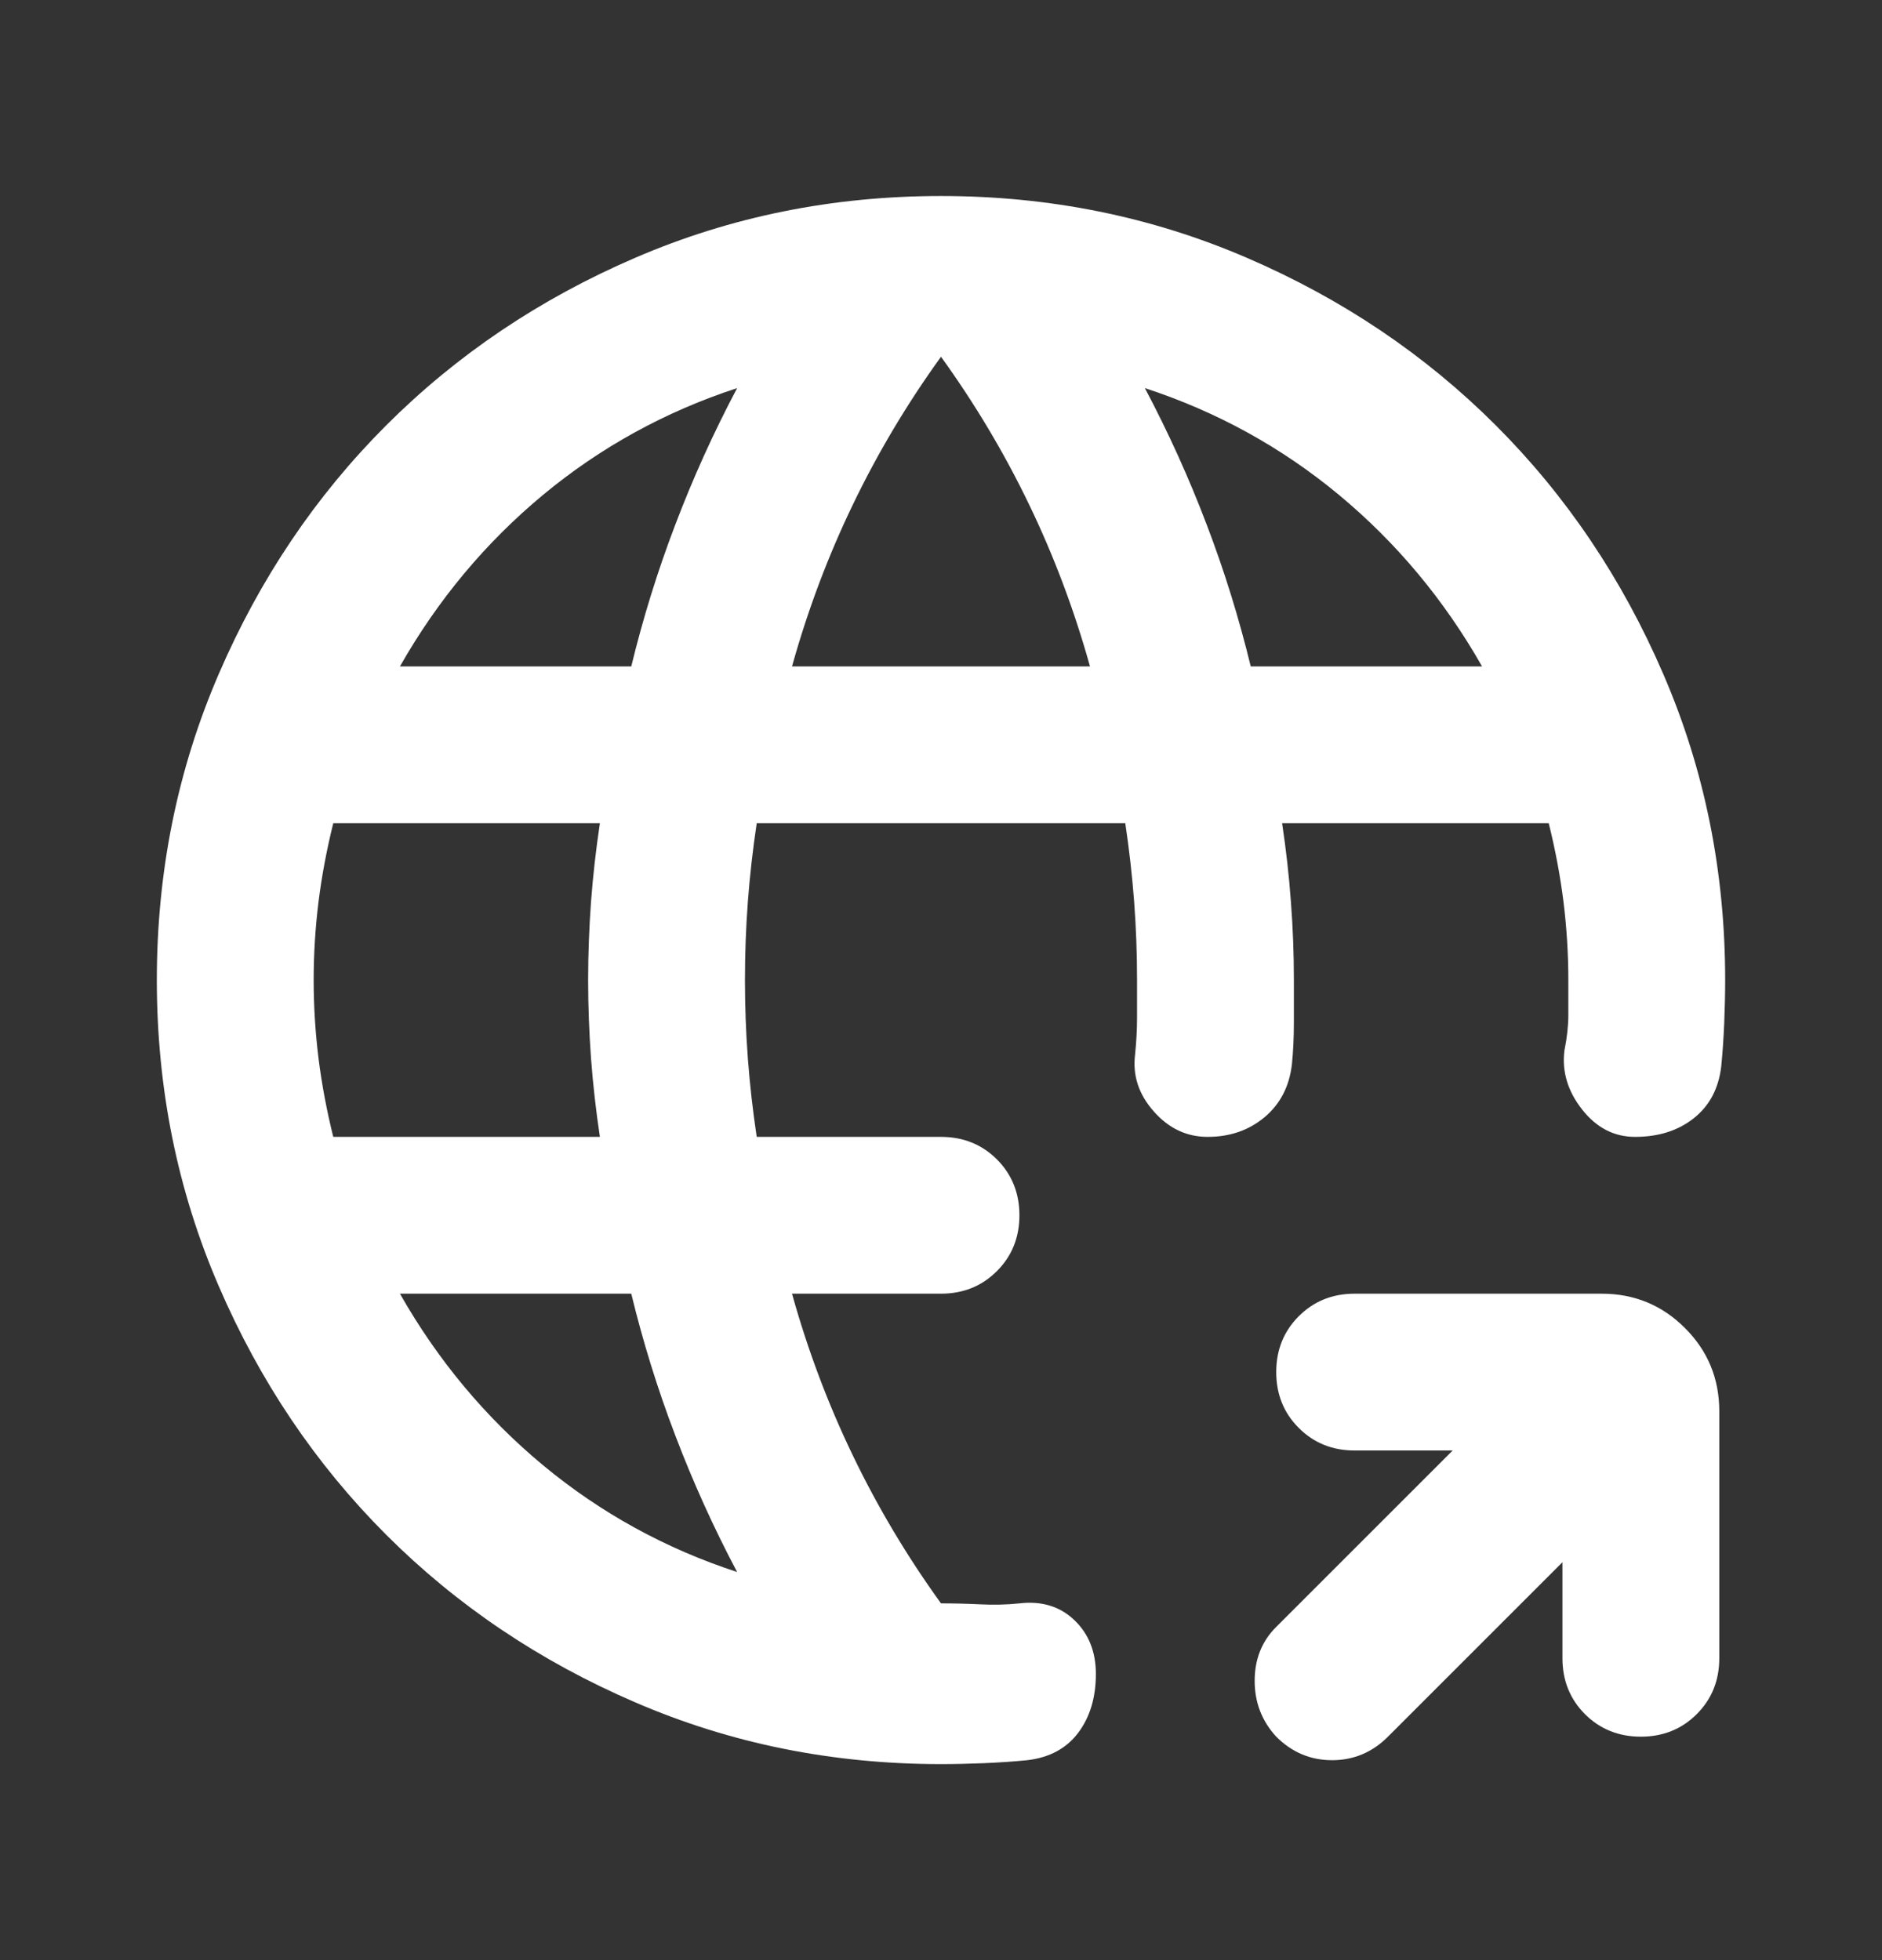
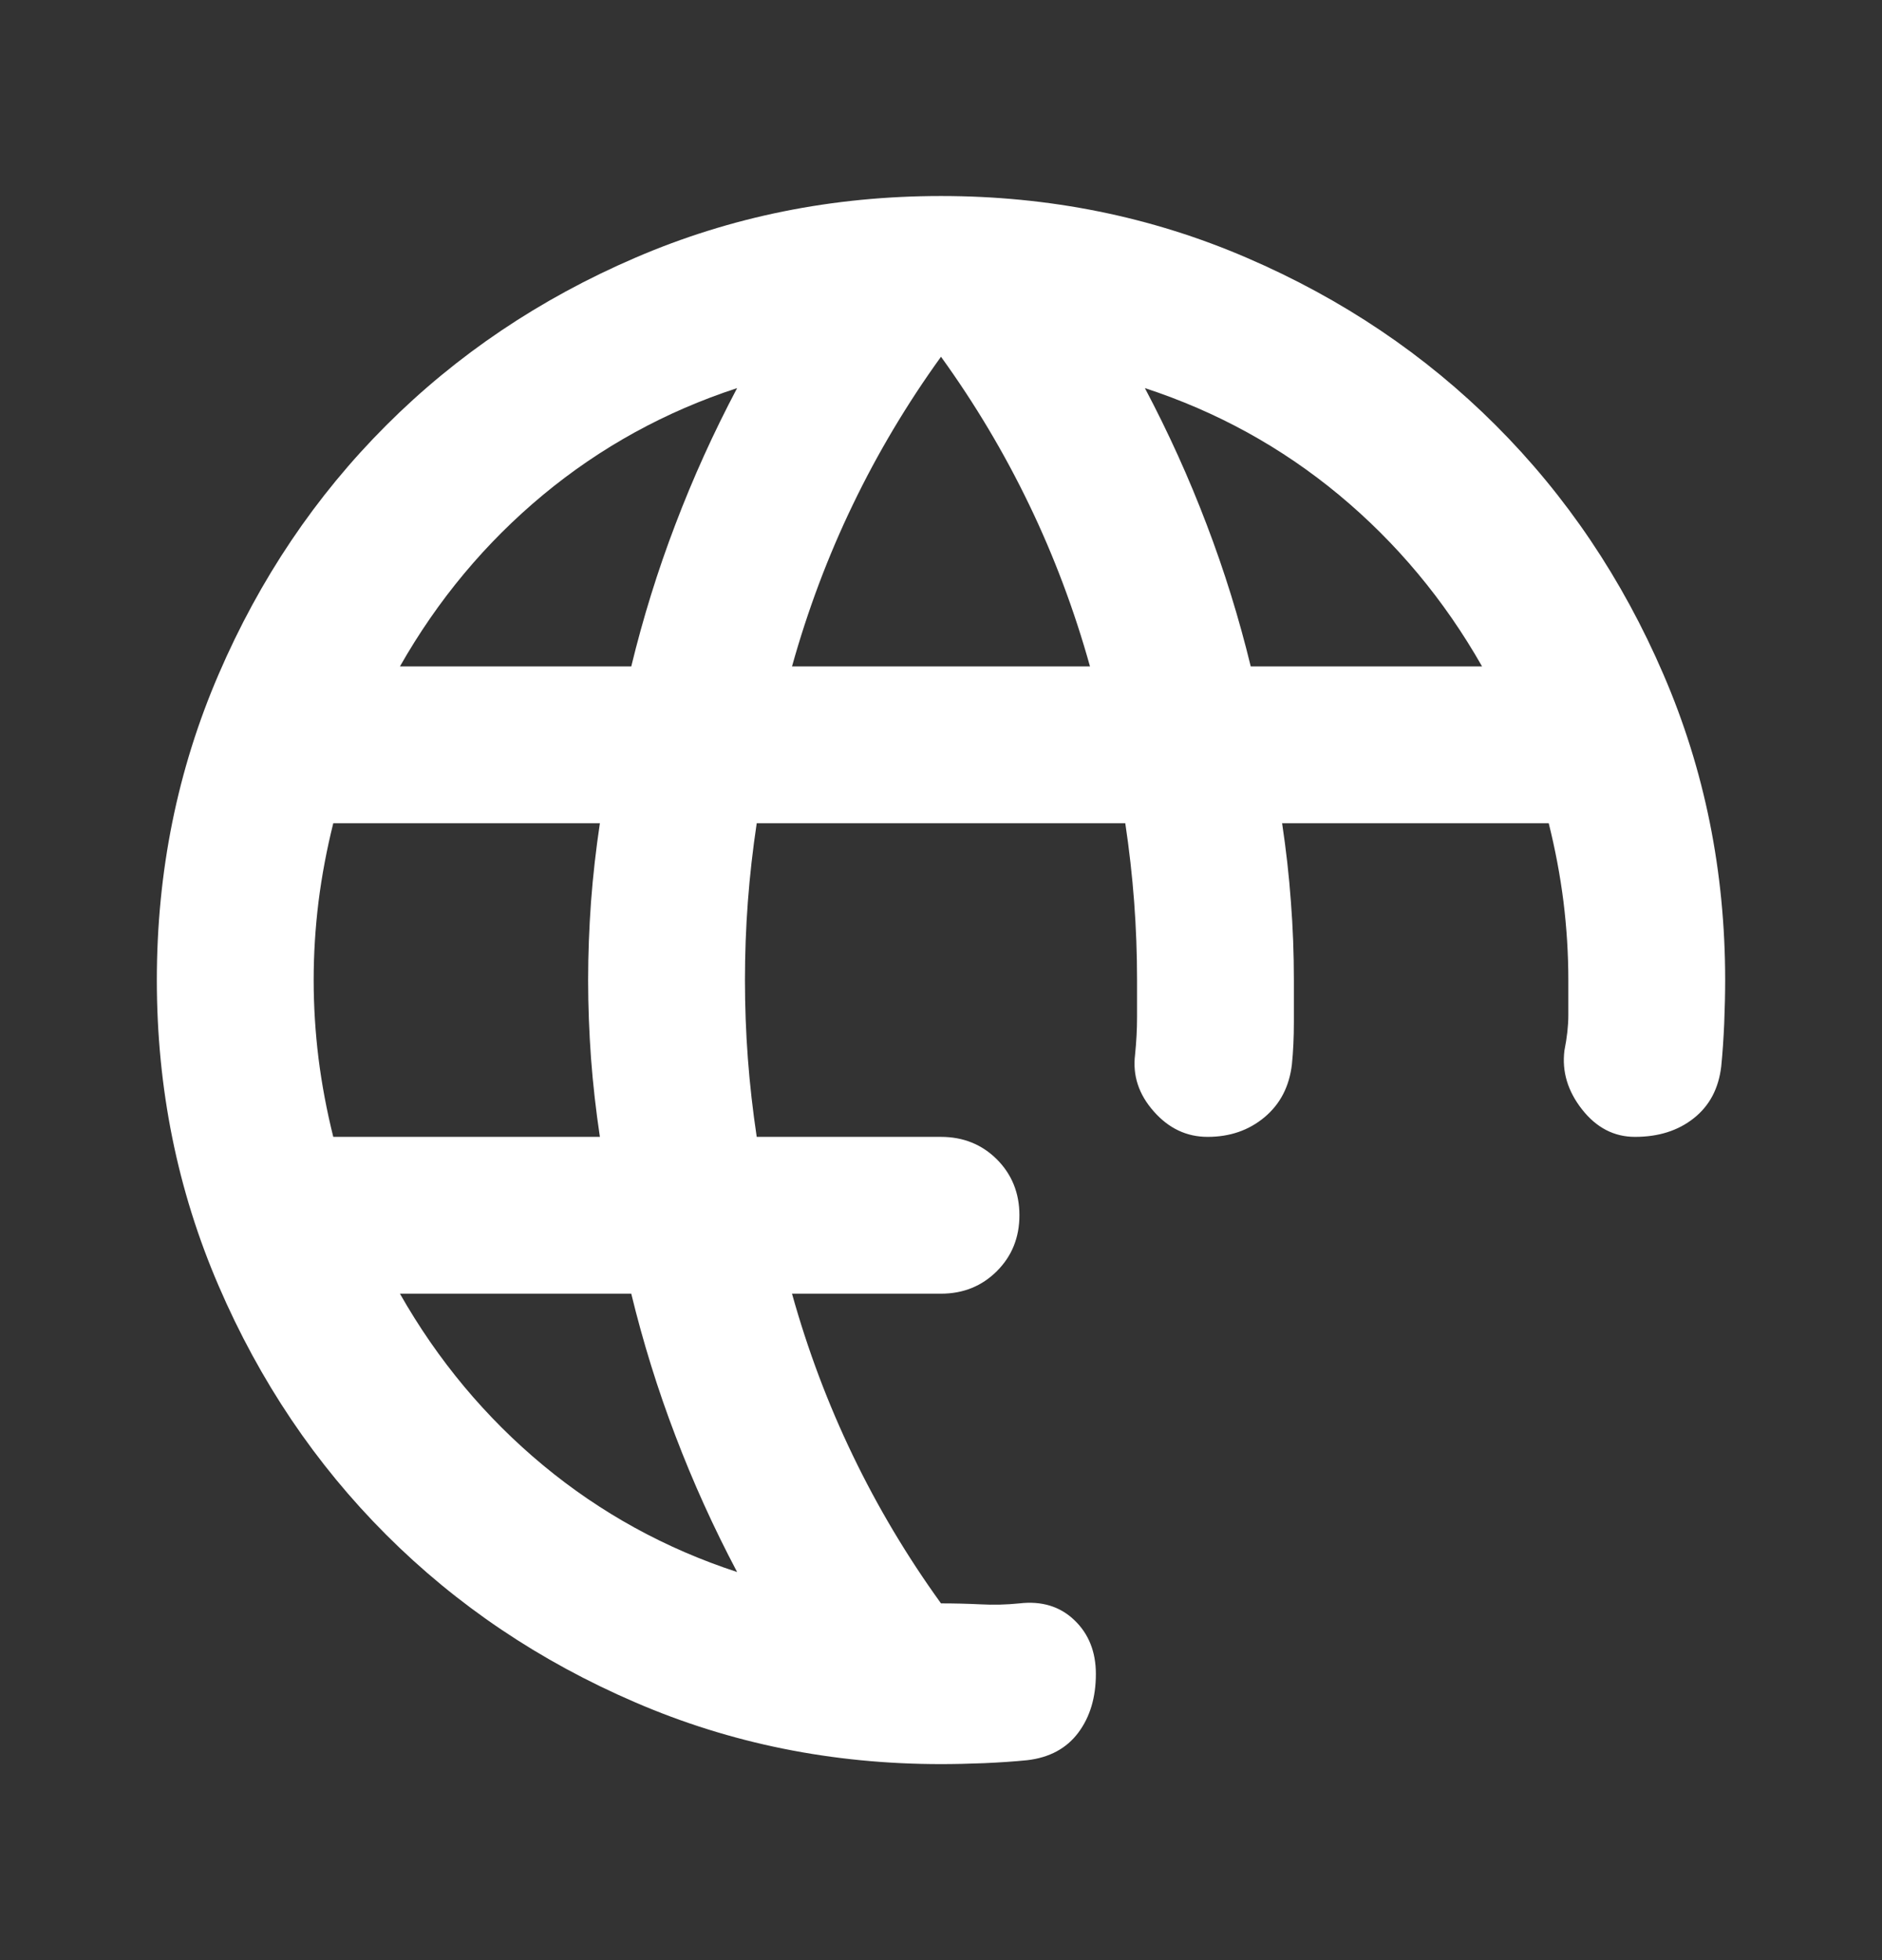
<svg xmlns="http://www.w3.org/2000/svg" width="24" height="25" viewBox="0 0 24 25" fill="none">
  <rect x="0" y="0" width="24" height="25" fill="#333333" stroke="none" />
-   <path d="M19.925 19.925V21.15C19.925 21.433 20.021 21.671 20.212 21.863C20.404 22.054 20.642 22.15 20.925 22.15C21.208 22.15 21.446 22.054 21.637 21.863C21.829 21.671 21.925 21.433 21.925 21.15V18C21.925 17.583 21.779 17.229 21.487 16.938C21.196 16.646 20.841 16.5 20.425 16.5H17.275C16.991 16.5 16.754 16.596 16.562 16.788C16.371 16.979 16.275 17.217 16.275 17.5C16.275 17.783 16.371 18.021 16.562 18.212C16.754 18.404 16.991 18.5 17.275 18.5H18.525L16.275 20.75C16.091 20.933 16 21.163 16 21.438C16 21.712 16.091 21.95 16.275 22.15C16.475 22.35 16.712 22.45 16.987 22.45C17.262 22.45 17.5 22.35 17.7 22.15L19.925 19.925Z" fill="white" />
  <path d="M12 22.5C10.617 22.5 9.317 22.238 8.1 21.712C6.883 21.188 5.825 20.475 4.925 19.575C4.025 18.675 3.312 17.617 2.788 16.4C2.263 15.183 2 13.883 2 12.5C2 11.117 2.263 9.817 2.788 8.6C3.312 7.383 4.025 6.325 4.925 5.425C5.825 4.525 6.883 3.812 8.1 3.288C9.317 2.763 10.617 2.5 12 2.5C13.383 2.5 14.683 2.763 15.9 3.288C17.117 3.812 18.175 4.525 19.075 5.425C19.975 6.325 20.688 7.383 21.212 8.6C21.738 9.817 22 11.117 22 12.5C22 12.667 21.996 12.85 21.988 13.05C21.979 13.25 21.967 13.433 21.95 13.6C21.917 13.883 21.8 14.104 21.6 14.262C21.4 14.421 21.15 14.5 20.85 14.5C20.583 14.5 20.358 14.383 20.175 14.15C19.992 13.917 19.917 13.667 19.95 13.4C19.983 13.233 20 13.083 20 12.95V12.5C20 12.167 19.979 11.833 19.938 11.5C19.896 11.167 19.833 10.833 19.75 10.5H16.35C16.4 10.833 16.438 11.167 16.462 11.5C16.488 11.833 16.5 12.167 16.5 12.5V13.037C16.5 13.229 16.492 13.408 16.475 13.575C16.442 13.858 16.325 14.083 16.125 14.25C15.925 14.417 15.683 14.5 15.4 14.5C15.133 14.5 14.904 14.392 14.713 14.175C14.521 13.958 14.442 13.717 14.475 13.45C14.492 13.283 14.5 13.125 14.5 12.975V12.5C14.5 12.167 14.488 11.833 14.463 11.5C14.438 11.167 14.4 10.833 14.35 10.5H9.65C9.6 10.833 9.562 11.167 9.537 11.5C9.512 11.833 9.5 12.167 9.5 12.5C9.5 12.833 9.512 13.167 9.537 13.5C9.562 13.833 9.6 14.167 9.65 14.5H12C12.283 14.5 12.521 14.596 12.713 14.787C12.904 14.979 13 15.217 13 15.5C13 15.783 12.904 16.021 12.713 16.212C12.521 16.404 12.283 16.5 12 16.5H10.1C10.3 17.217 10.558 17.904 10.875 18.562C11.192 19.221 11.567 19.85 12 20.45C12.167 20.45 12.333 20.454 12.5 20.462C12.667 20.471 12.833 20.467 13 20.45C13.283 20.417 13.517 20.488 13.7 20.663C13.883 20.837 13.975 21.067 13.975 21.35C13.975 21.65 13.9 21.9 13.75 22.1C13.6 22.3 13.383 22.417 13.1 22.45C12.933 22.467 12.75 22.479 12.55 22.488C12.35 22.496 12.167 22.5 12 22.5ZM4.25 14.5H7.65C7.6 14.167 7.562 13.833 7.537 13.5C7.513 13.167 7.5 12.833 7.5 12.5C7.5 12.167 7.513 11.833 7.537 11.5C7.562 11.167 7.6 10.833 7.65 10.5H4.25C4.167 10.833 4.104 11.167 4.062 11.5C4.021 11.833 4 12.167 4 12.5C4 12.833 4.021 13.167 4.062 13.5C4.104 13.833 4.167 14.167 4.25 14.5ZM9.4 20.05C9.1 19.483 8.838 18.904 8.613 18.312C8.387 17.721 8.2 17.117 8.05 16.5H5.1C5.583 17.35 6.192 18.079 6.925 18.688C7.658 19.296 8.483 19.75 9.4 20.05ZM5.1 8.5H8.05C8.2 7.883 8.387 7.279 8.613 6.688C8.838 6.096 9.1 5.517 9.4 4.95C8.483 5.25 7.658 5.704 6.925 6.312C6.192 6.921 5.583 7.65 5.1 8.5ZM10.1 8.5H13.9C13.7 7.783 13.442 7.096 13.125 6.438C12.808 5.779 12.433 5.15 12 4.55C11.567 5.15 11.192 5.779 10.875 6.438C10.558 7.096 10.3 7.783 10.1 8.5ZM15.95 8.5H18.9C18.417 7.65 17.808 6.921 17.075 6.312C16.342 5.704 15.517 5.25 14.6 4.95C14.9 5.517 15.162 6.096 15.387 6.688C15.613 7.279 15.8 7.883 15.95 8.5Z" fill="white" />
</svg>